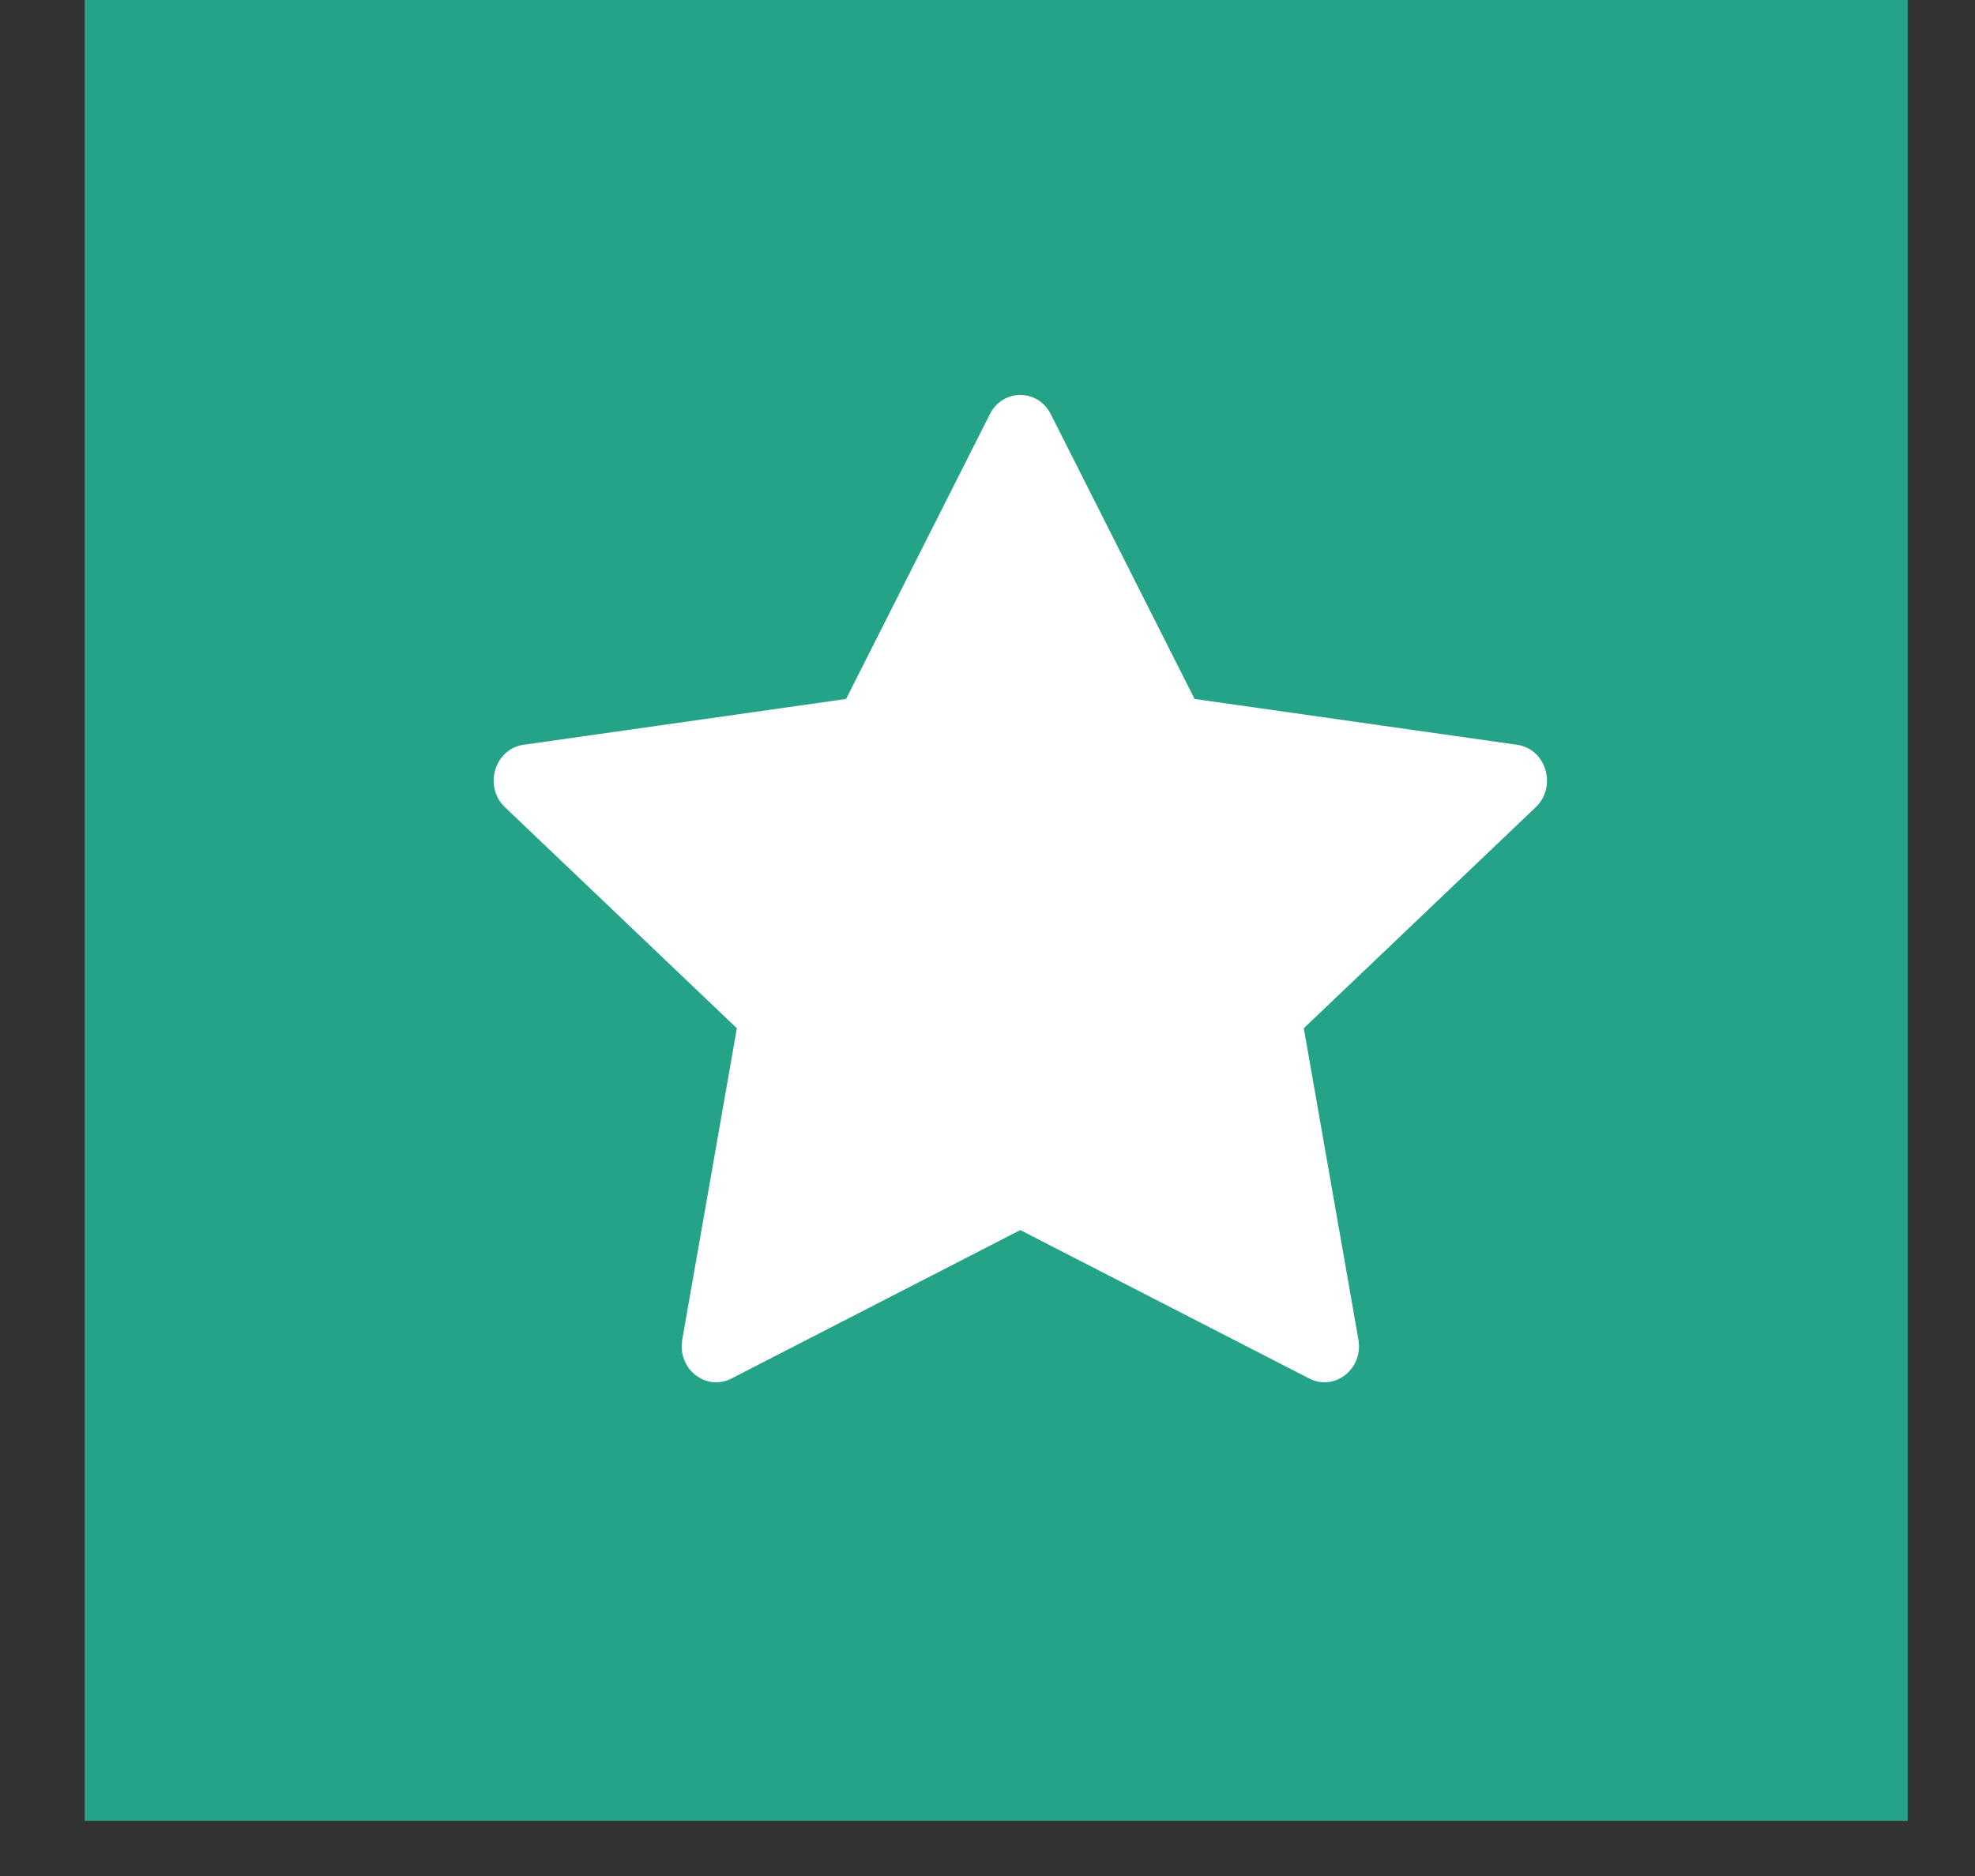
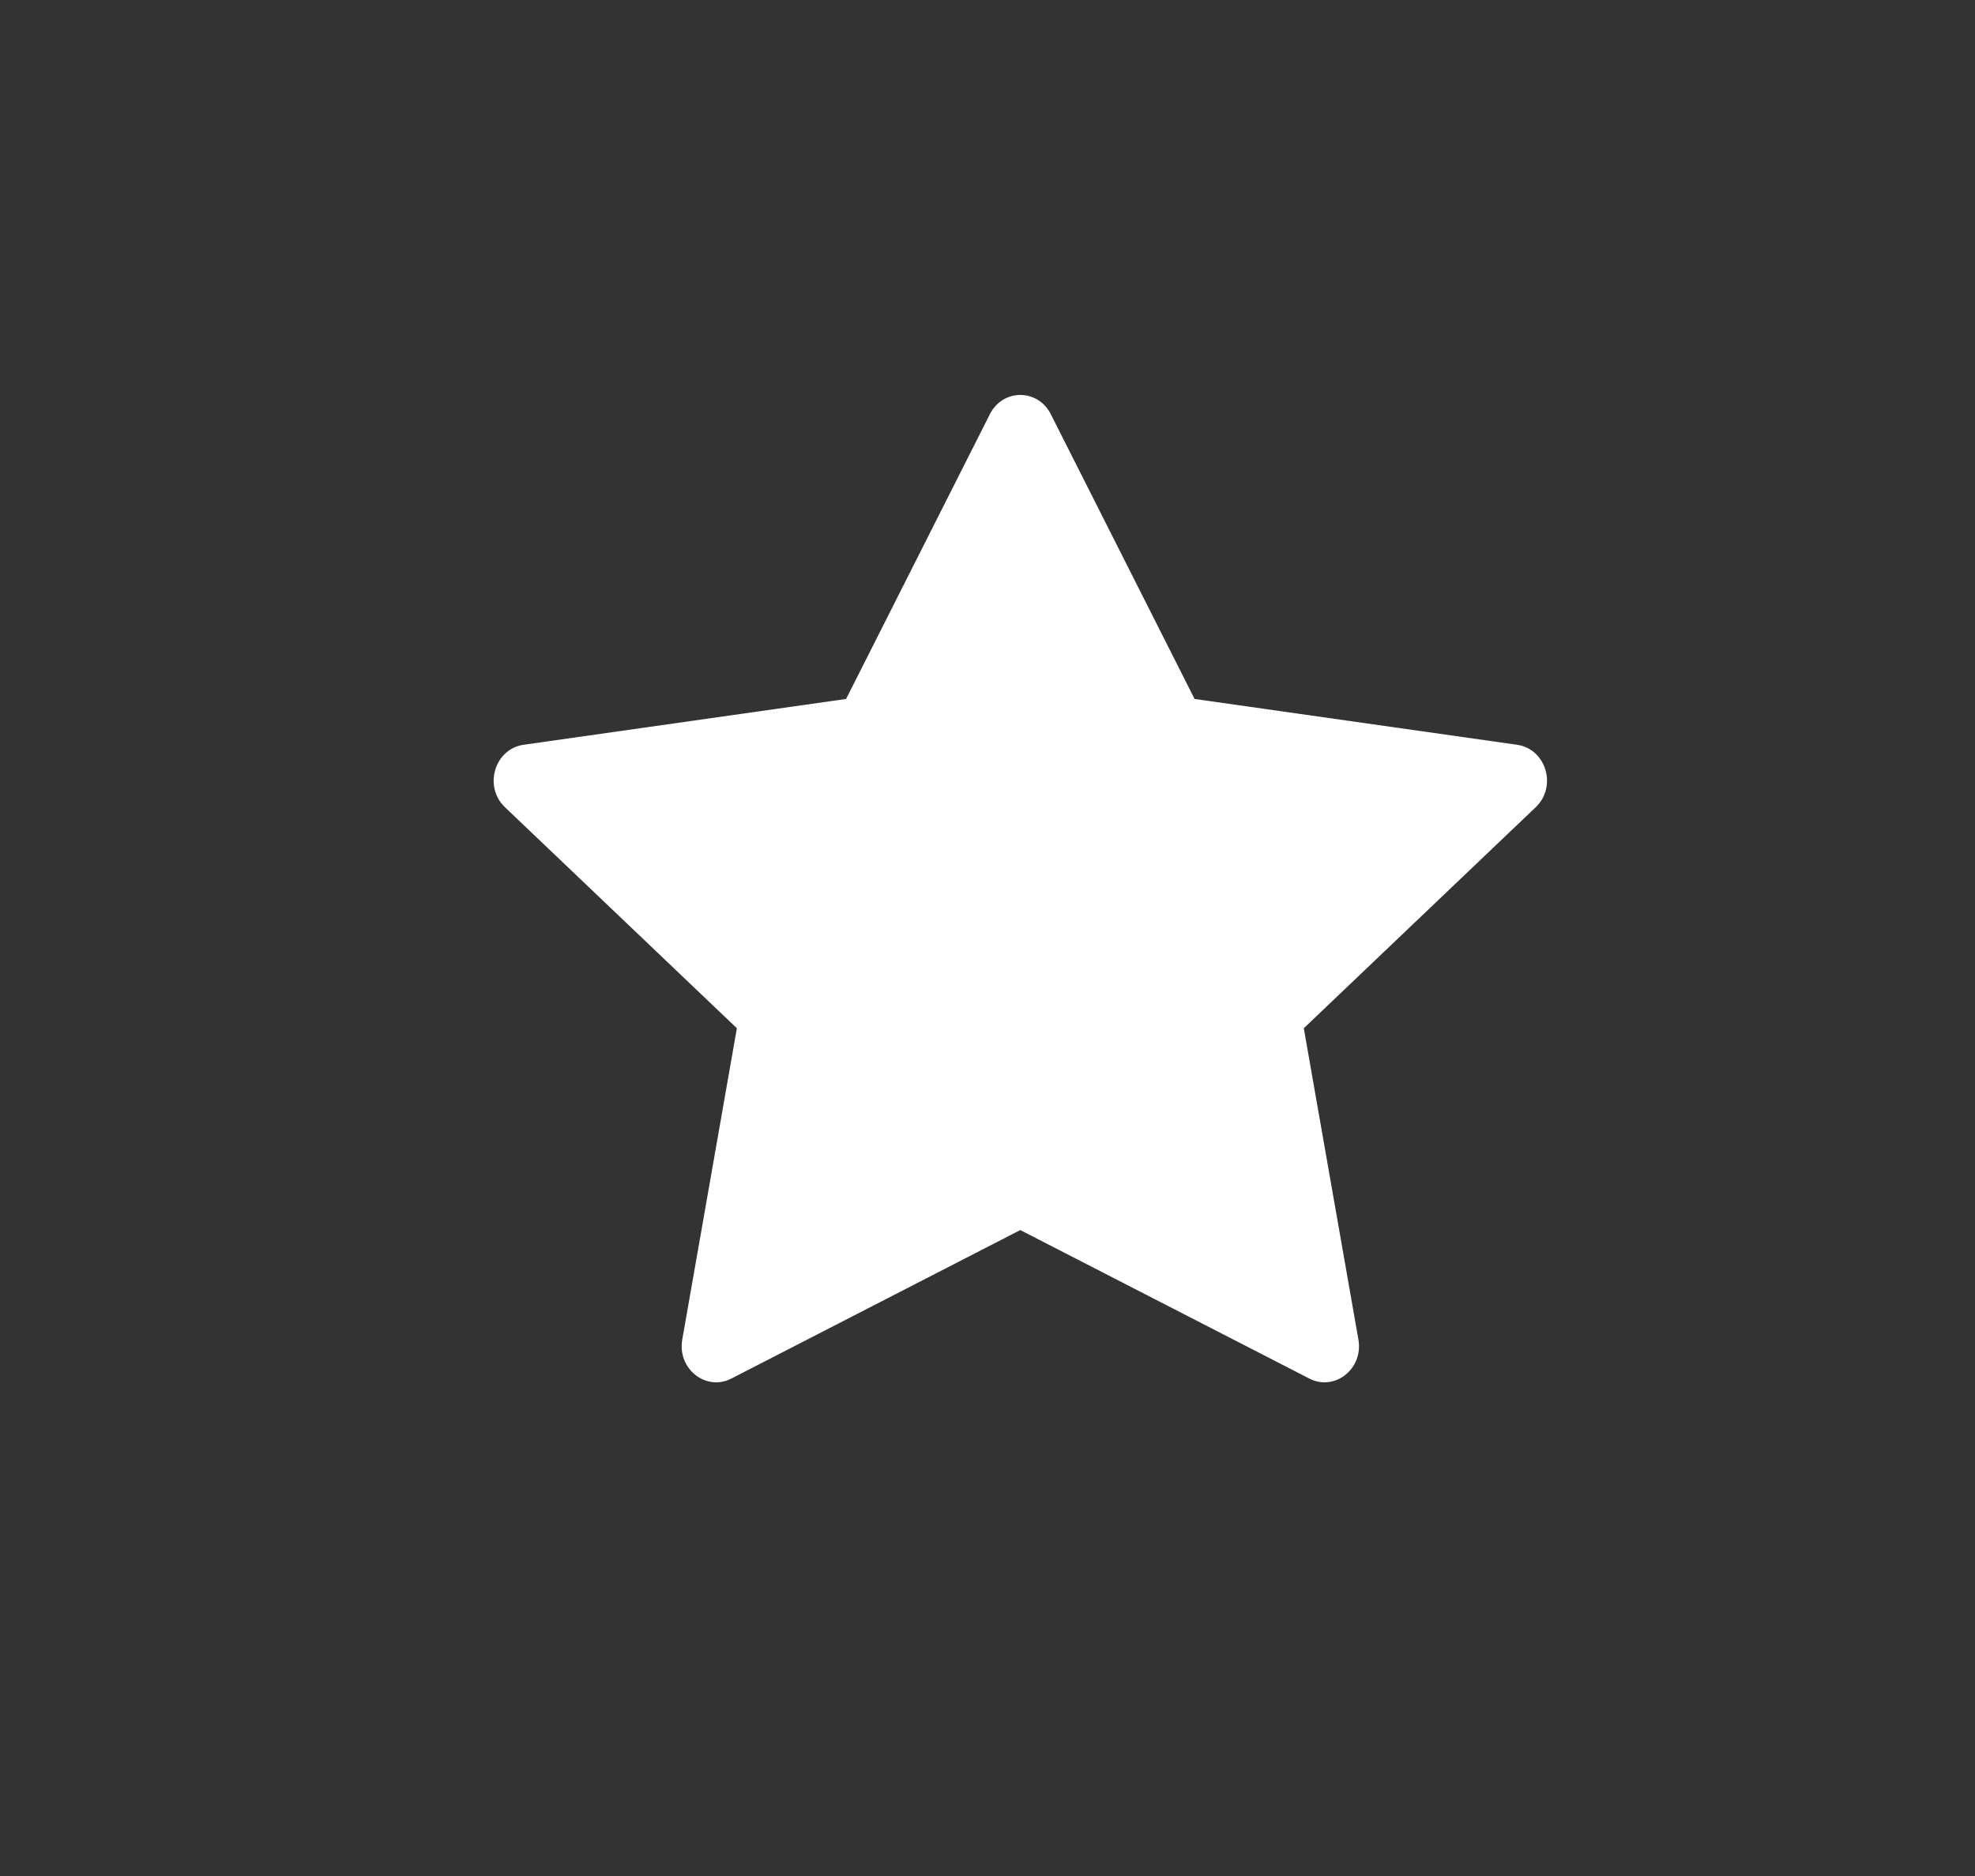
<svg xmlns="http://www.w3.org/2000/svg" width="20" height="19" viewBox="0 0 20 19" fill="none">
  <rect x="0" y="0" width="20" height="19" fill="#333333" stroke="none" />
-   <path d="M0.857 18.441H19.319V0H0.857V18.441Z" fill="#24A388" />
  <path d="M7.406 13.962C7.149 14.094 6.857 13.863 6.909 13.567L7.462 10.414L5.114 8.176C4.894 7.967 5.008 7.585 5.302 7.543L8.568 7.079L10.024 4.195C10.155 3.935 10.51 3.935 10.641 4.195L12.097 7.079L15.363 7.543C15.657 7.585 15.771 7.967 15.551 8.176L13.203 10.414L13.756 13.567C13.808 13.863 13.516 14.094 13.259 13.962L10.332 12.458L7.406 13.962Z" fill="white" />
</svg>